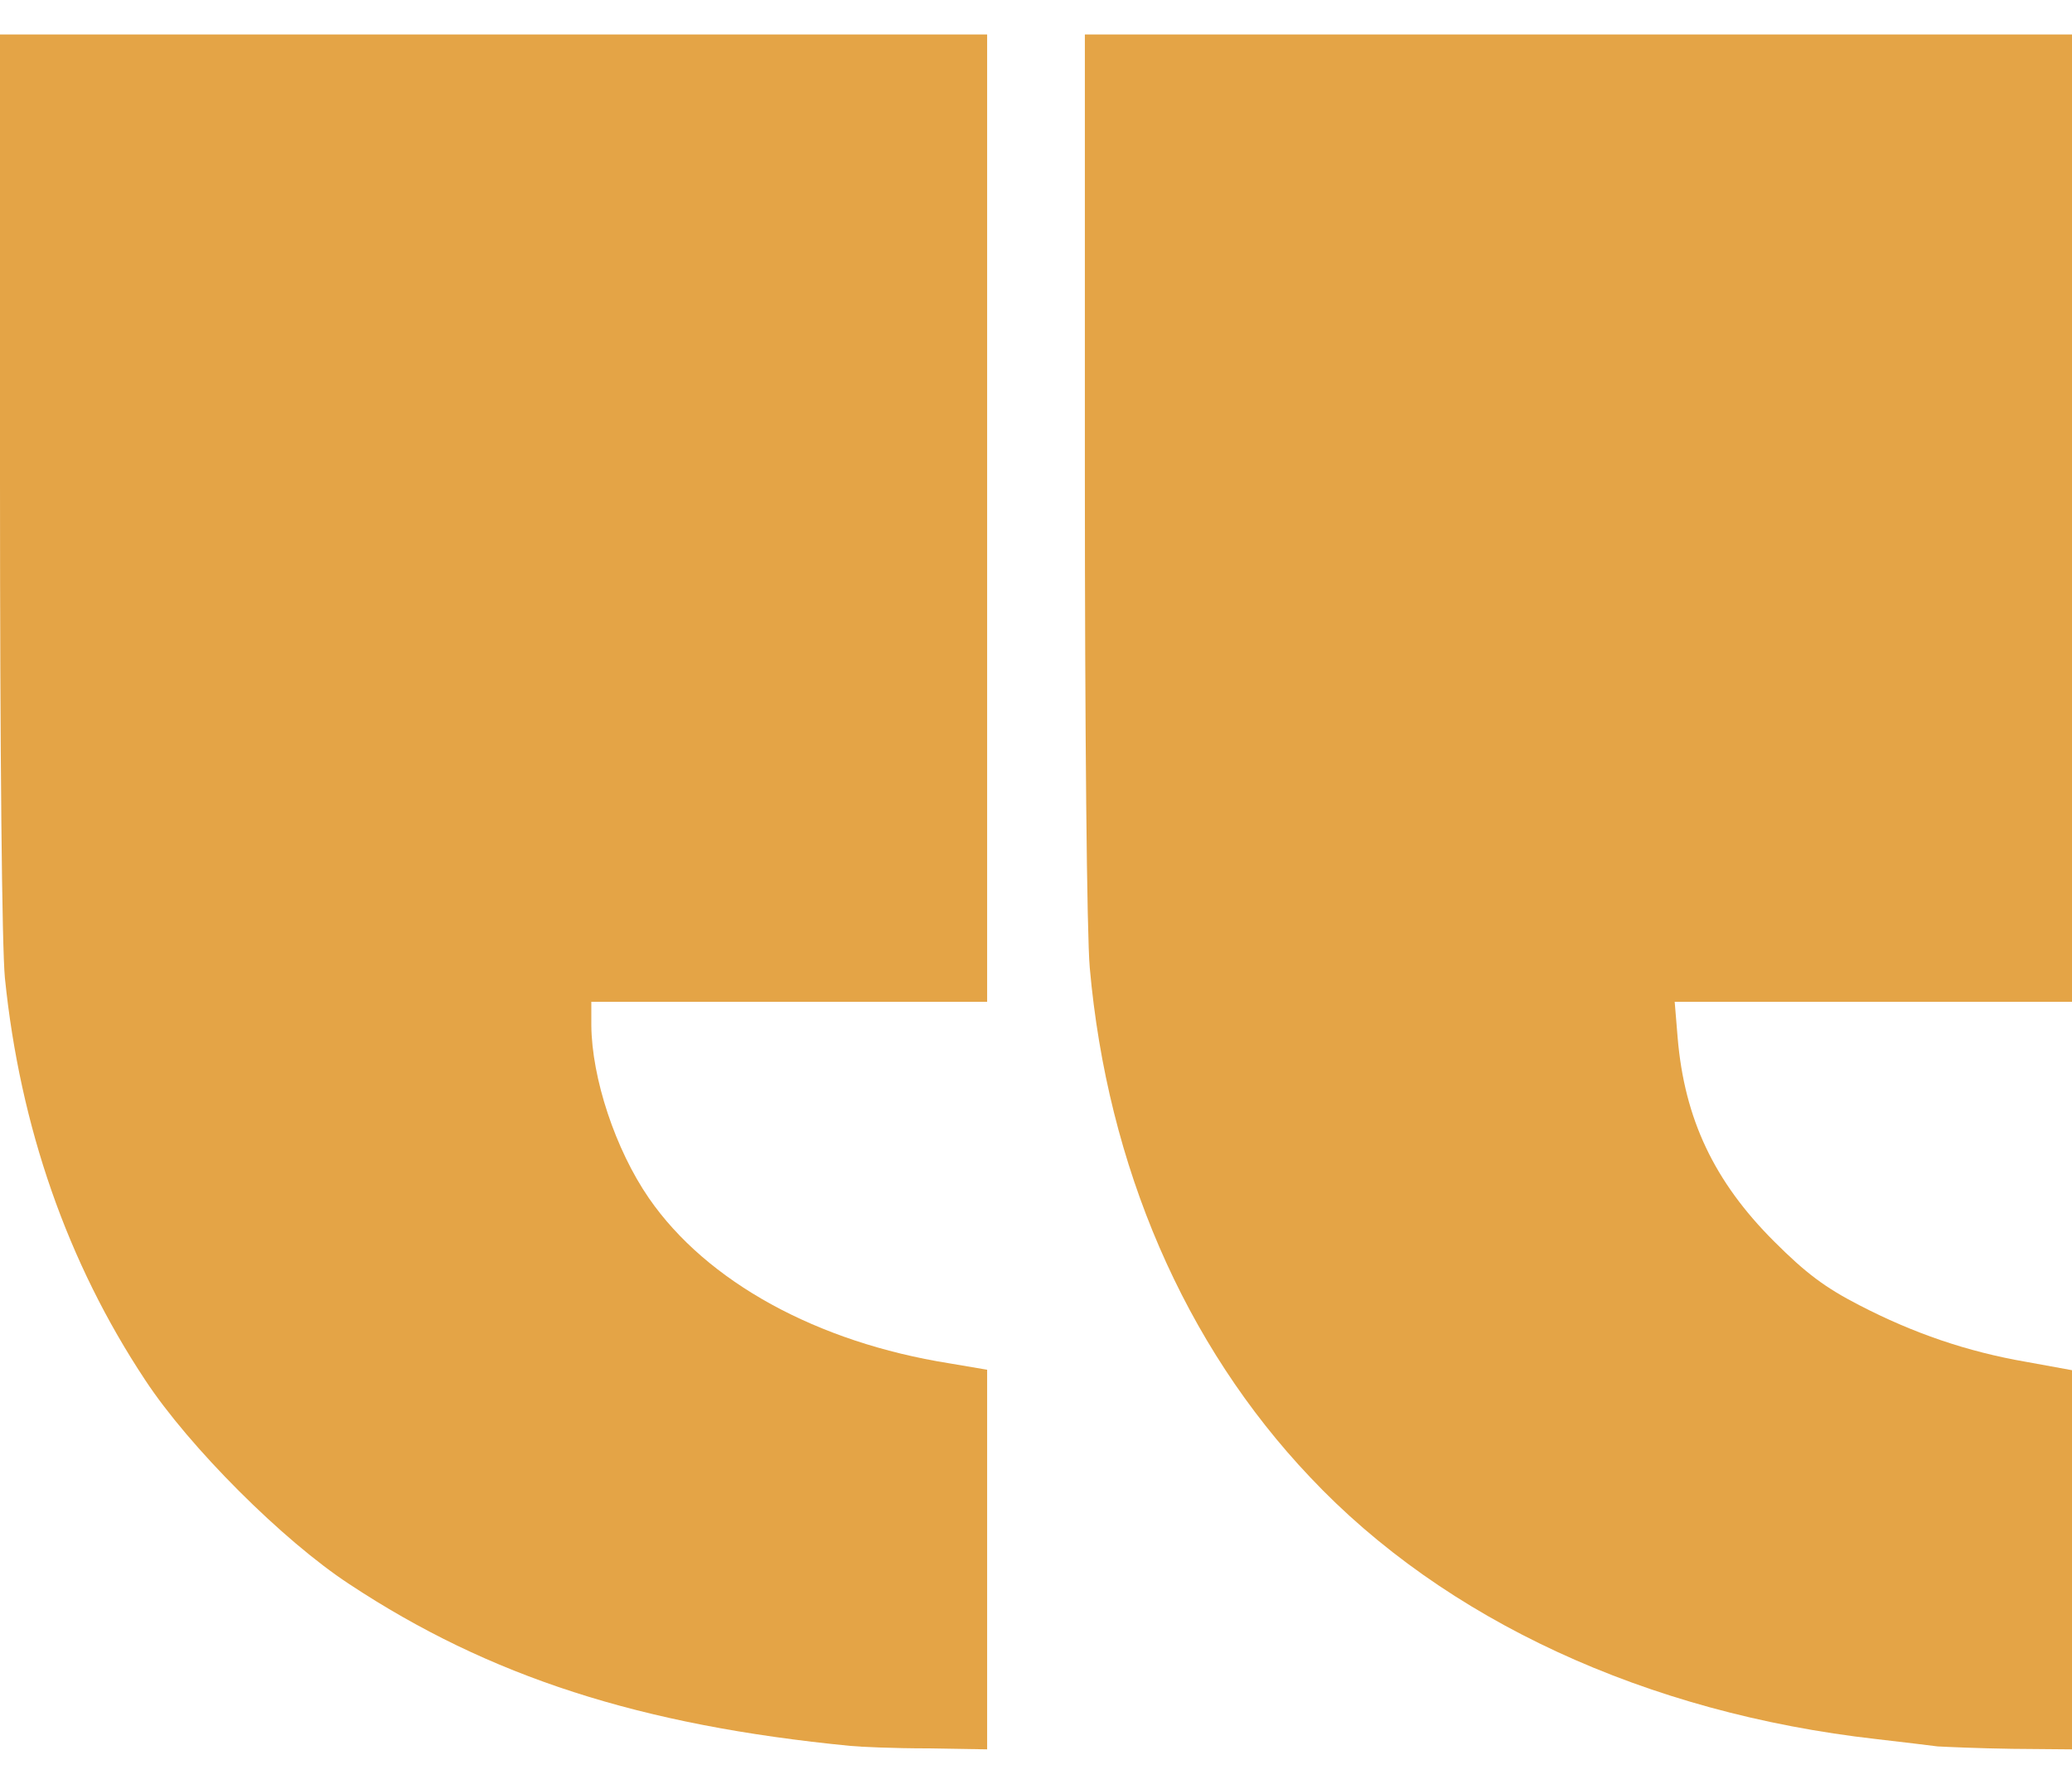
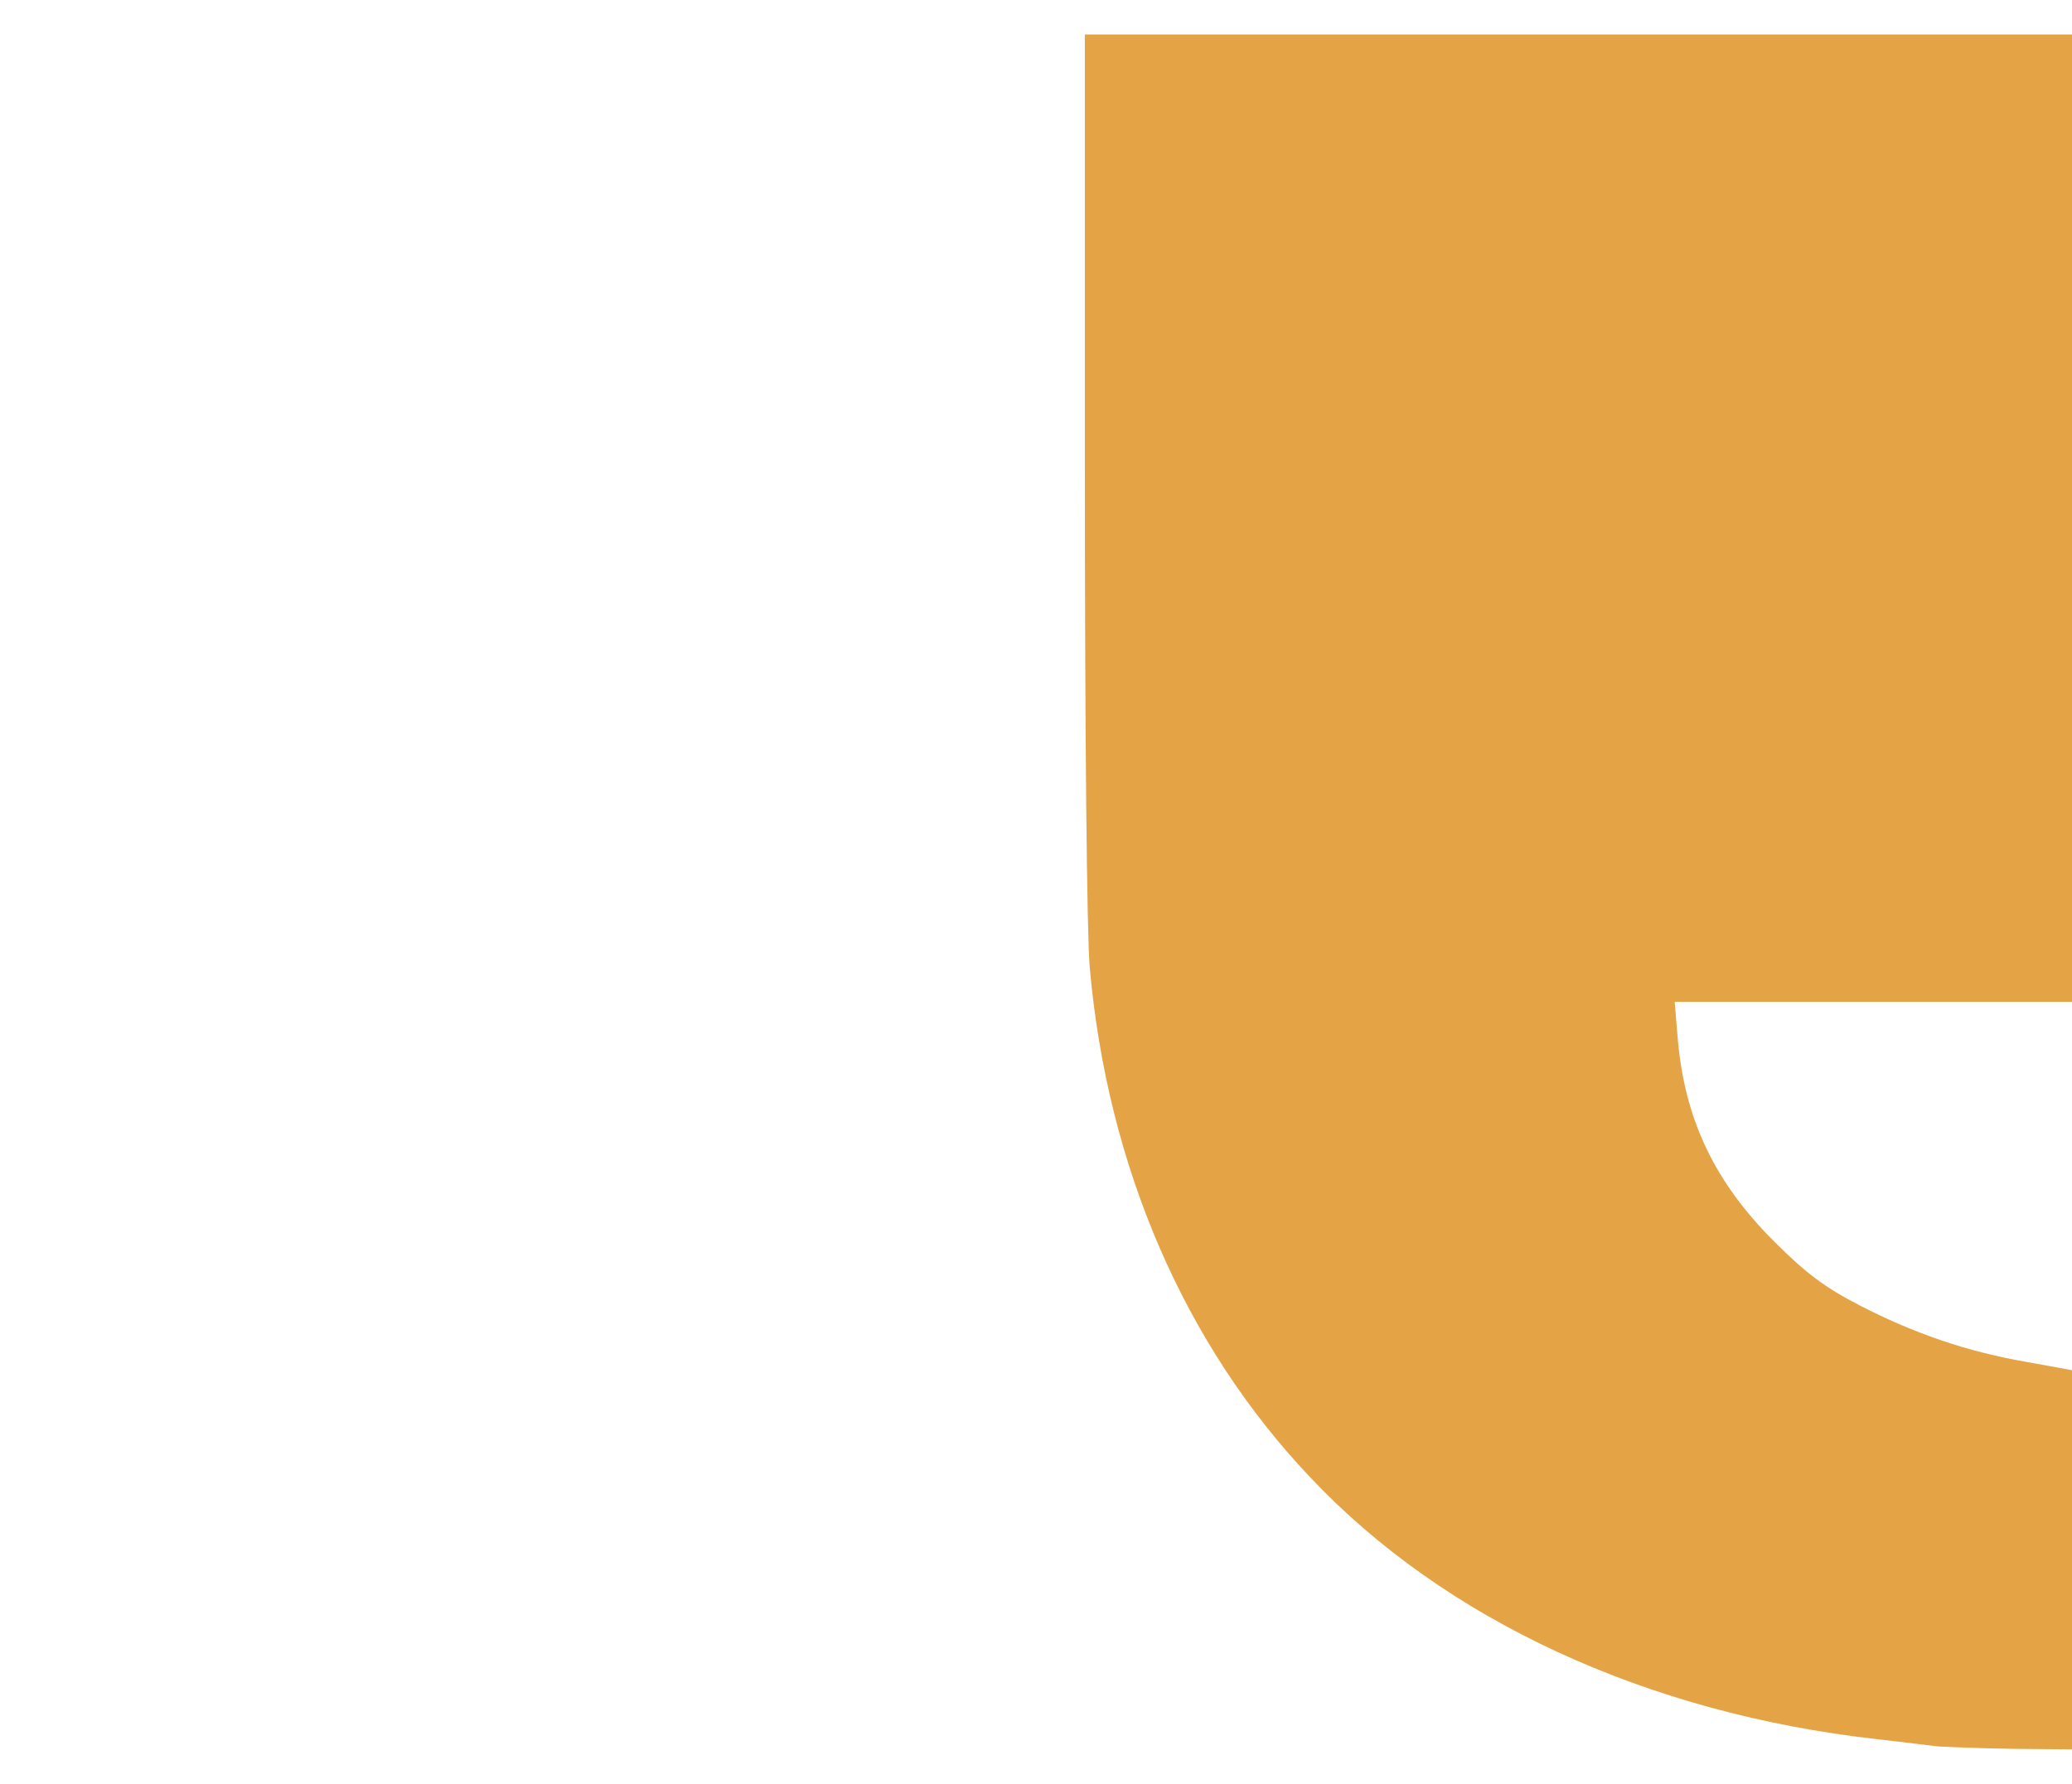
<svg xmlns="http://www.w3.org/2000/svg" width="36" height="31" viewBox="0 0 36 31" fill="none">
-   <path d="M14.774 30.341C11.123 29.985 8.499 29.136 6.071 27.531C4.916 26.775 3.286 25.145 2.522 23.982C1.172 21.944 0.348 19.584 0.085 16.994C0.034 16.451 0 13.148 0 8.359V0.599H8.575H17.151V9.005V17.41H13.712H10.274V17.818C10.282 18.735 10.69 19.974 11.275 20.823C12.277 22.275 14.196 23.328 16.497 23.693L17.151 23.804V27.098V30.401L16.115 30.384C15.538 30.384 14.935 30.358 14.774 30.341Z" fill="#E4A446" />
  <path d="M33.665 30.35C33.529 30.333 33.045 30.273 32.604 30.223C28.605 29.773 25.098 28.151 22.763 25.672C20.581 23.371 19.24 20.272 18.934 16.816C18.883 16.247 18.849 12.664 18.849 8.224V0.599H27.424H36V9.005V17.41H32.553H29.097L29.148 18.03C29.267 19.448 29.785 20.535 30.821 21.571C31.381 22.131 31.712 22.377 32.306 22.683C33.24 23.167 34.175 23.49 35.21 23.668L36 23.812V27.107V30.401L34.964 30.392C34.387 30.384 33.809 30.358 33.665 30.35Z" fill="#E4A446" />
</svg>